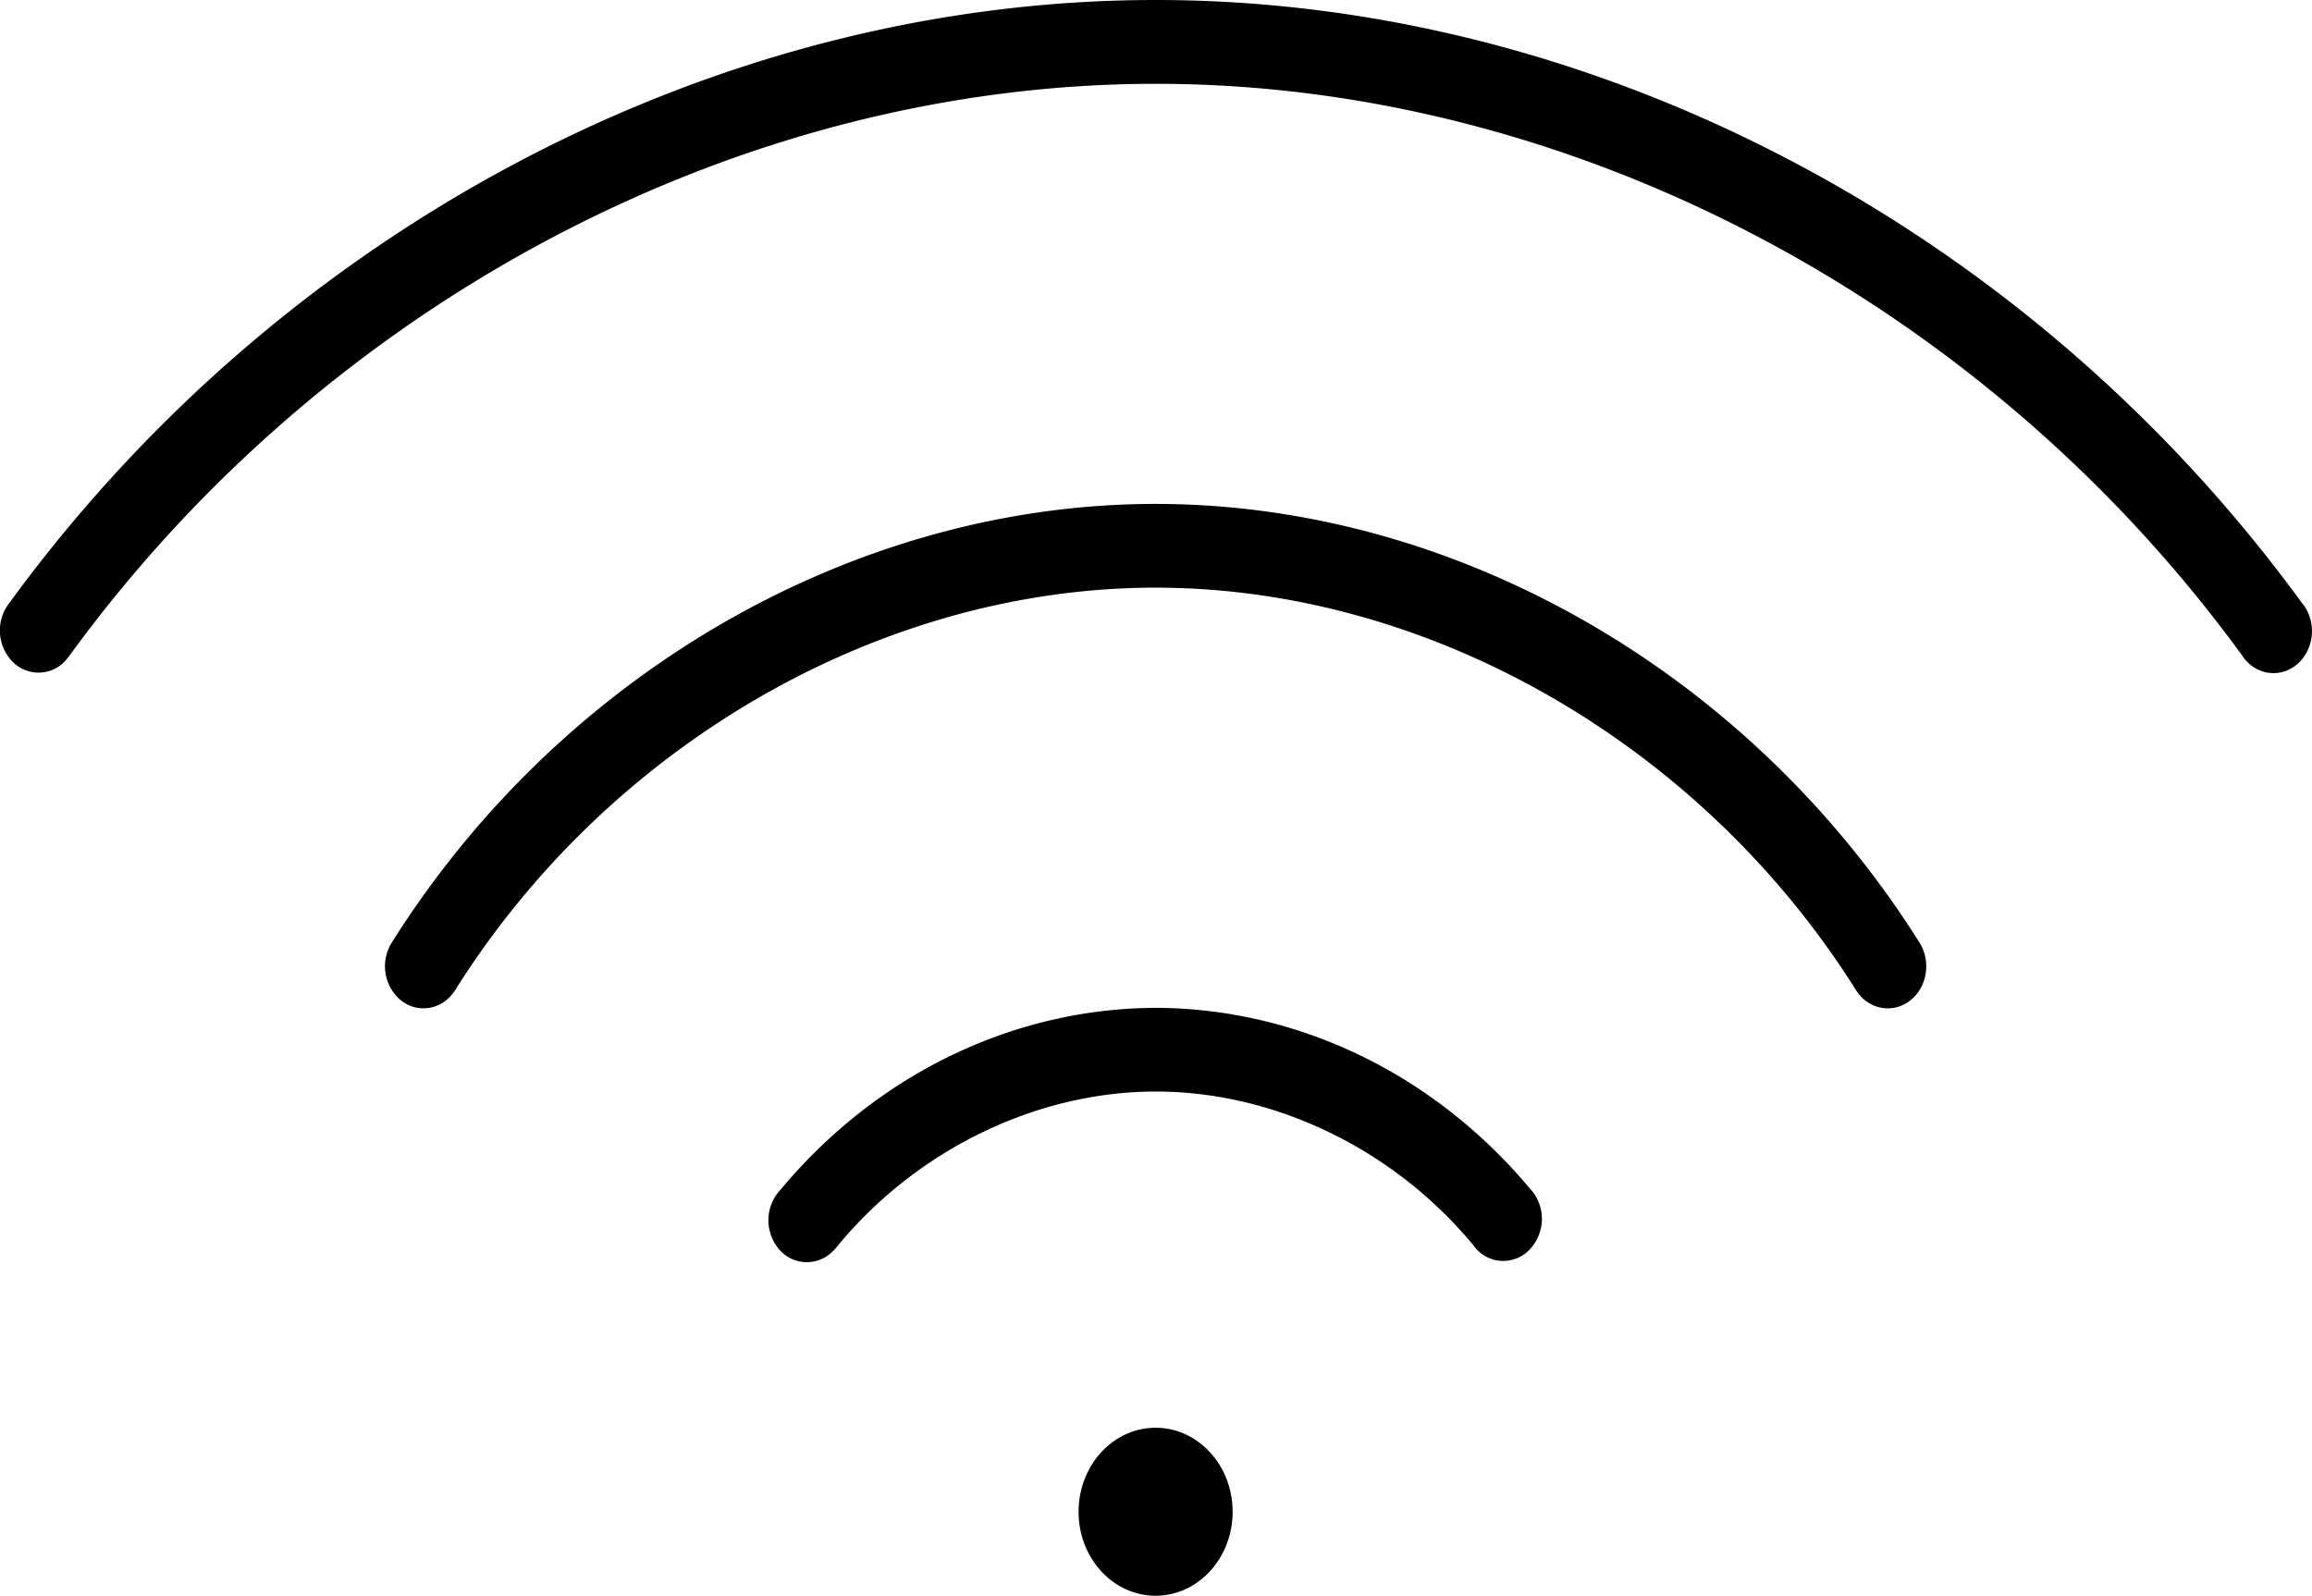
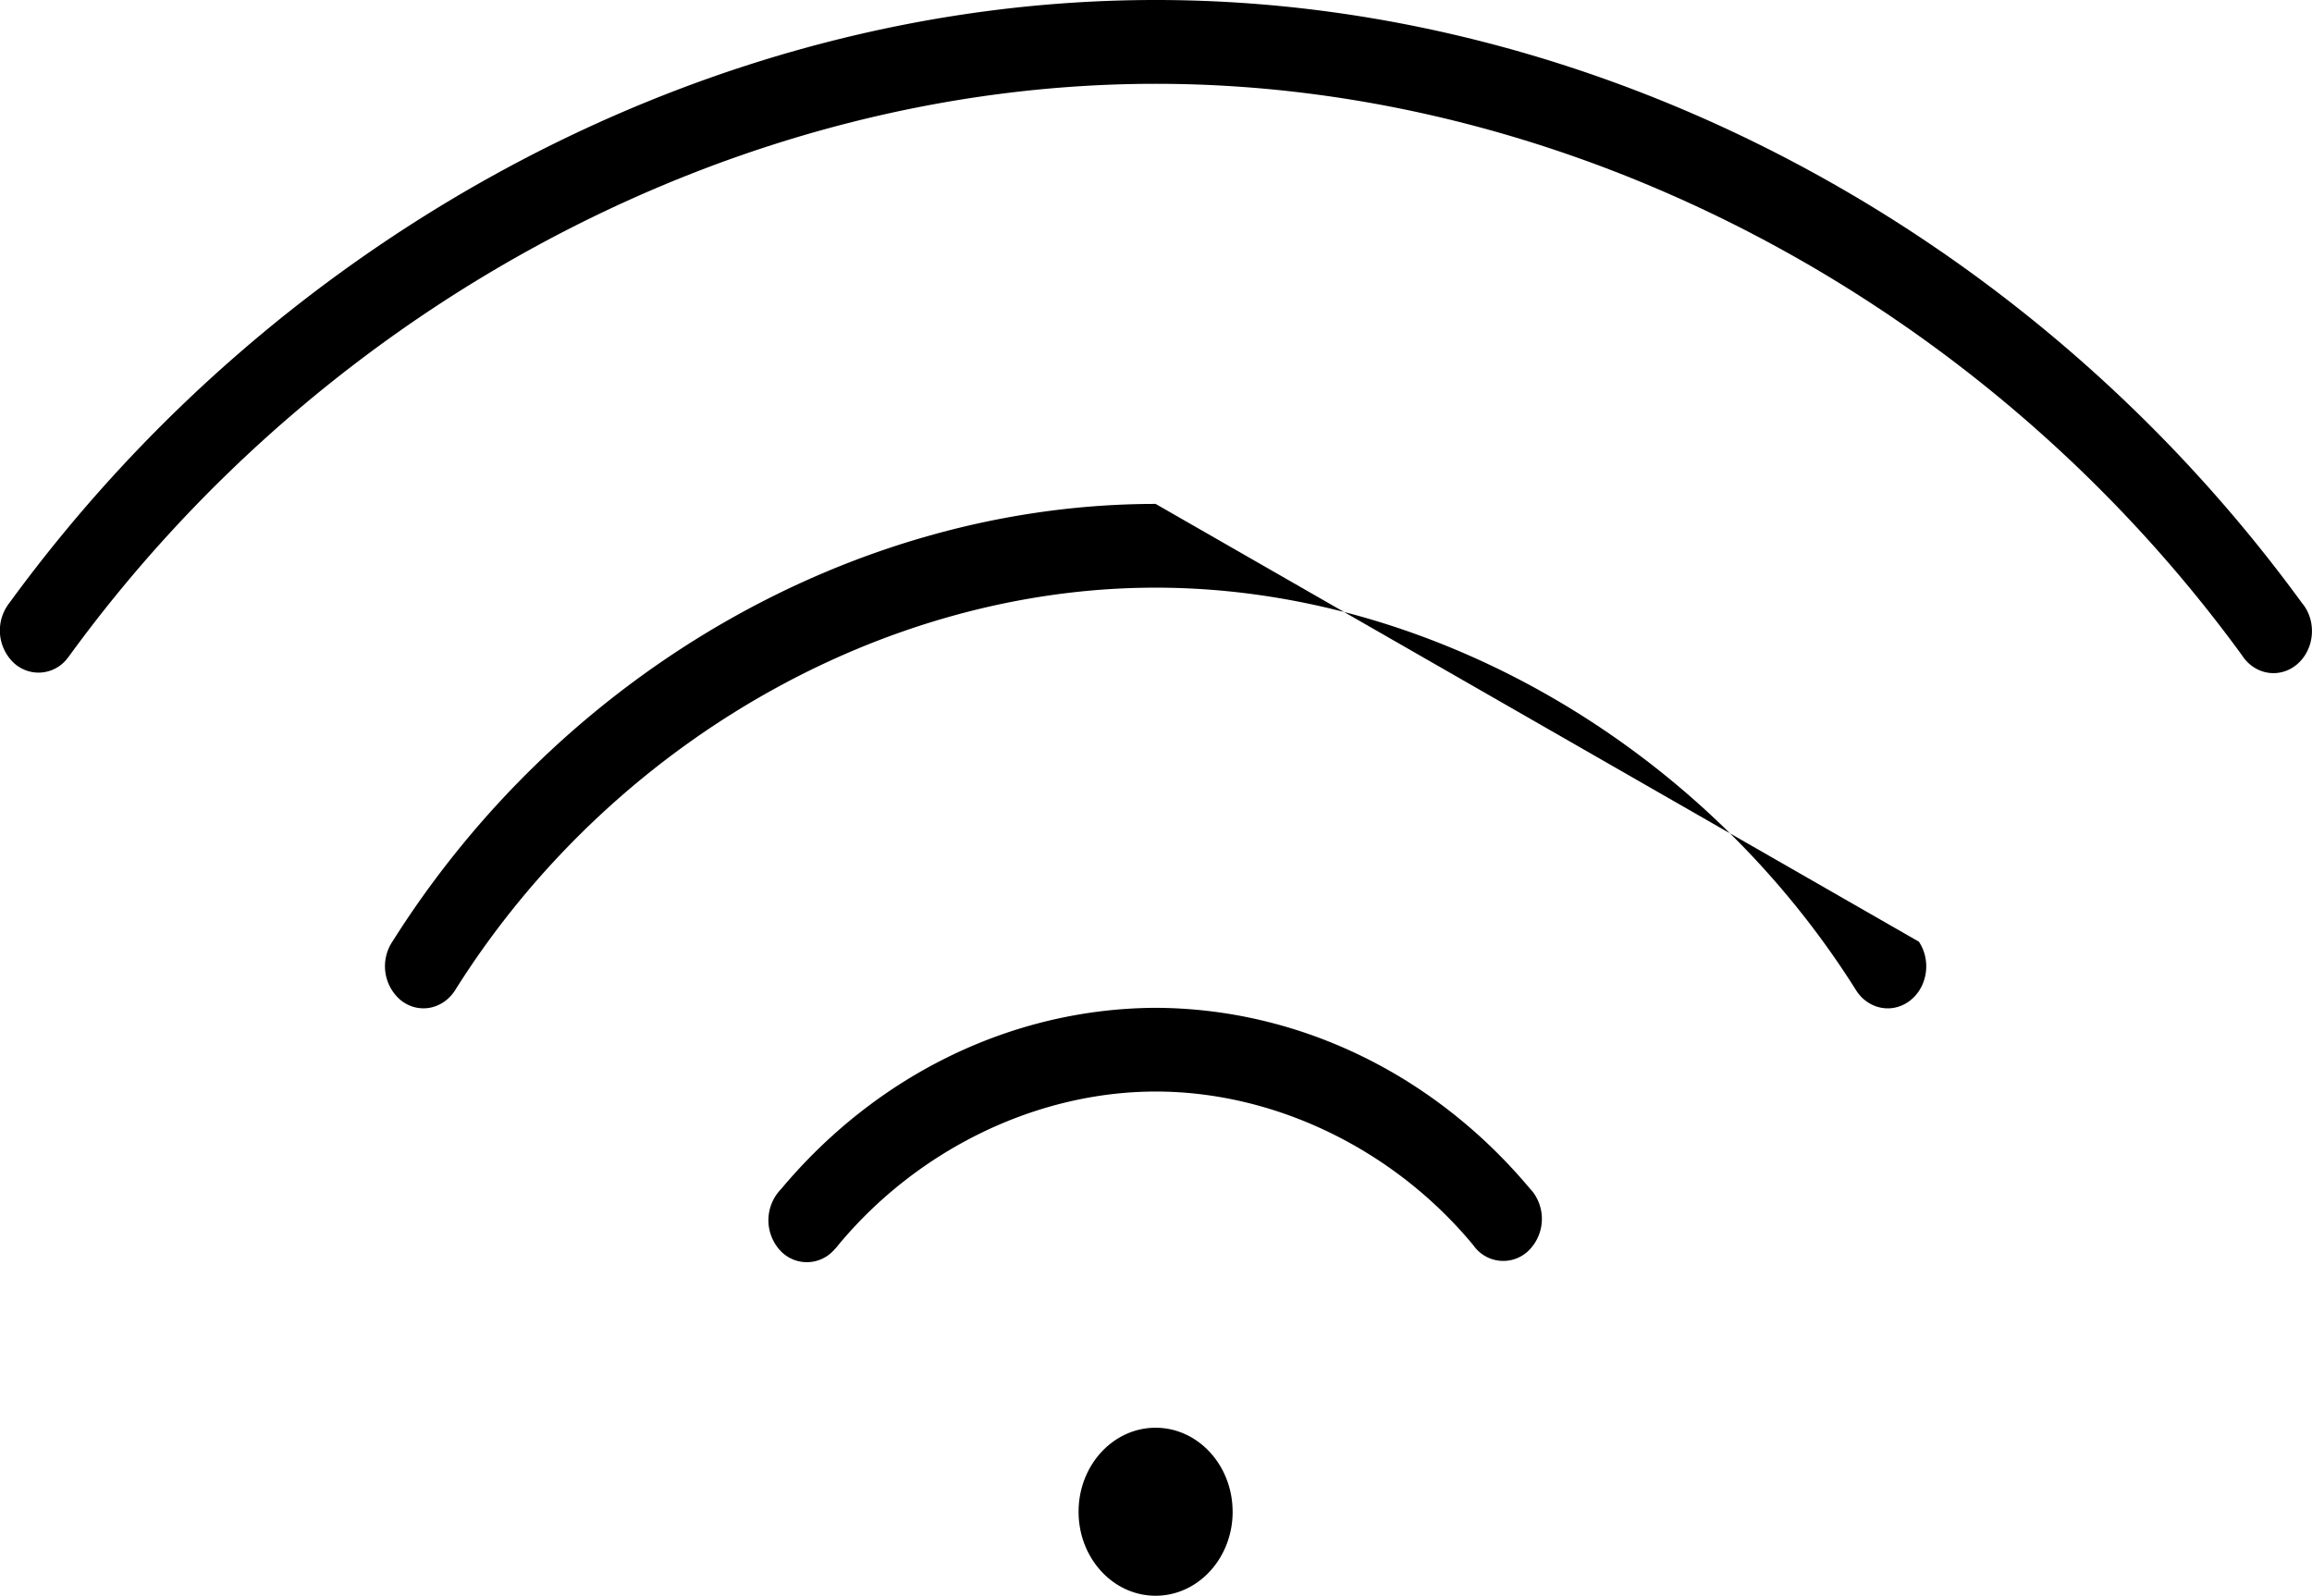
<svg xmlns="http://www.w3.org/2000/svg" viewBox="0 0 734 506.67">
  <g id="Calque_2" data-name="Calque 2">
    <g id="Calque_1-2" data-name="Calque 1">
      <g id="Calque_2-2" data-name="Calque 2">
        <g id="Calque_1-2-2" data-name="Calque 1-2">
-           <path d="M366.88,0C227.4,0,89.86,72.35,3,191.41a14.19,14.19,0,0,0,1.12,18.82A11.53,11.53,0,0,0,21.42,209c.27-.33.52-.68.76-1,82-112.48,213-181.39,344.78-181.39S629.74,95.52,711.73,208c3.85,6.05,11.47,7.55,17,3.35s6.93-12.5,3.08-18.55a13.08,13.08,0,0,0-1-1.34C644,72.35,506.5,0,366.93,0Zm0,160c-95.24,0-188.4,53.47-242.32,139a14.13,14.13,0,0,0,2.71,18.62c5.47,4.32,13.11,3,17.08-3a5.5,5.5,0,0,0,.36-.57c49.14-78,135.36-127.46,222.17-127.46s173,49.53,222.17,127.5c3.68,6.18,11.25,7.93,16.91,3.93s7.28-12.27,3.6-18.45h0l-.36-.57C555.28,213.44,462.14,160,366.88,160Zm0,160c-45.27.2-88.4,21.07-118.91,57.55a14.2,14.2,0,0,0-.86,18.83,11.53,11.53,0,0,0,17.27.93c.25-.24.48-.5.71-.76a12,12,0,0,0,1-1.17c25.27-30.5,63.14-48.8,100.87-48.8s75.55,18.3,100.79,48.8a11.54,11.54,0,0,0,17.18,2.05,14.15,14.15,0,0,0,1.88-18.74h0a12,12,0,0,0-1-1.17C455.31,341,412.16,320.16,366.88,320Zm24.45,160c0,14.73-10.95,26.67-24.46,26.67S342.42,494.73,342.42,480s10.95-26.67,24.45-26.67h0c13.5,0,24.45,11.94,24.45,26.66Z" />
+           <path d="M366.88,0C227.4,0,89.86,72.35,3,191.41a14.19,14.19,0,0,0,1.12,18.82A11.53,11.53,0,0,0,21.42,209c.27-.33.52-.68.76-1,82-112.48,213-181.39,344.78-181.39S629.74,95.52,711.73,208c3.85,6.05,11.47,7.55,17,3.35s6.93-12.5,3.08-18.55a13.08,13.08,0,0,0-1-1.34C644,72.35,506.5,0,366.93,0Zm0,160c-95.24,0-188.4,53.47-242.32,139a14.13,14.13,0,0,0,2.71,18.62c5.47,4.32,13.11,3,17.08-3a5.5,5.5,0,0,0,.36-.57c49.14-78,135.36-127.46,222.17-127.46s173,49.53,222.17,127.5c3.68,6.18,11.25,7.93,16.91,3.93s7.28-12.27,3.6-18.45h0l-.36-.57Zm0,160c-45.27.2-88.4,21.07-118.91,57.55a14.2,14.2,0,0,0-.86,18.83,11.53,11.53,0,0,0,17.27.93c.25-.24.48-.5.71-.76a12,12,0,0,0,1-1.17c25.27-30.5,63.14-48.8,100.87-48.8s75.55,18.3,100.79,48.8a11.54,11.54,0,0,0,17.18,2.05,14.15,14.15,0,0,0,1.88-18.74h0a12,12,0,0,0-1-1.17C455.31,341,412.16,320.16,366.88,320Zm24.45,160c0,14.73-10.95,26.67-24.46,26.67S342.42,494.73,342.42,480s10.95-26.67,24.45-26.67h0c13.5,0,24.45,11.94,24.45,26.66Z" />
        </g>
      </g>
    </g>
  </g>
</svg>